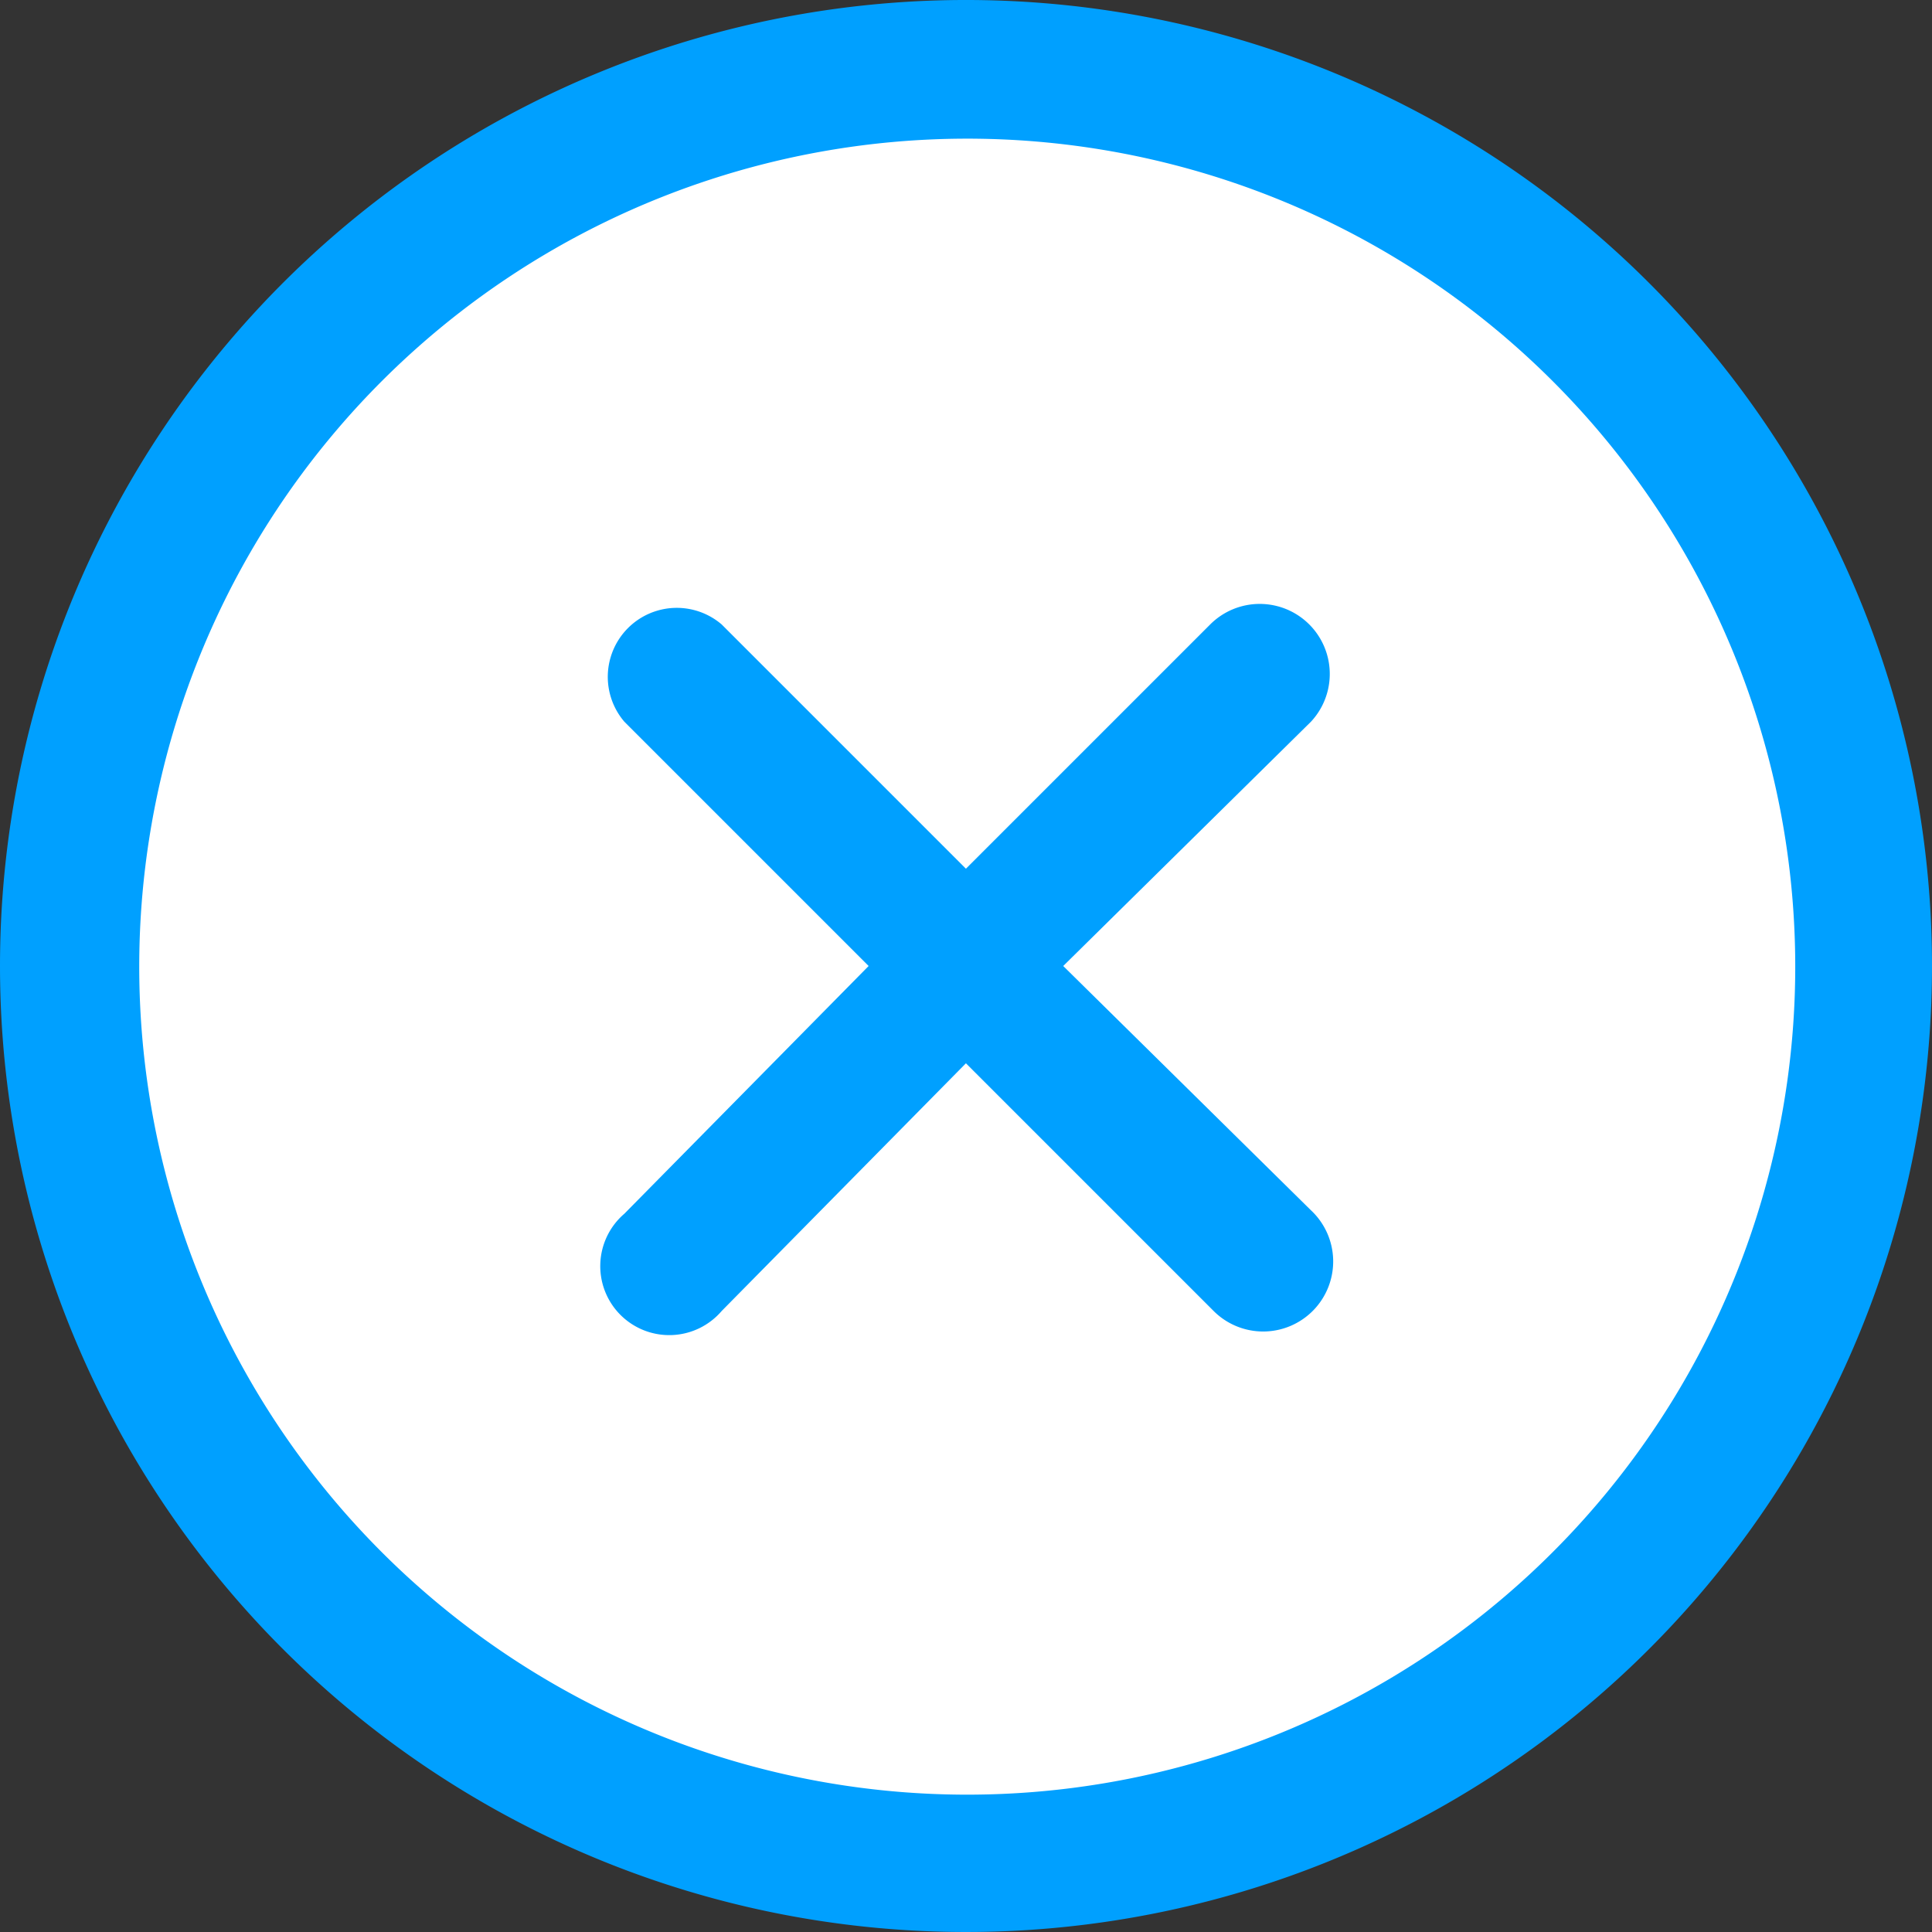
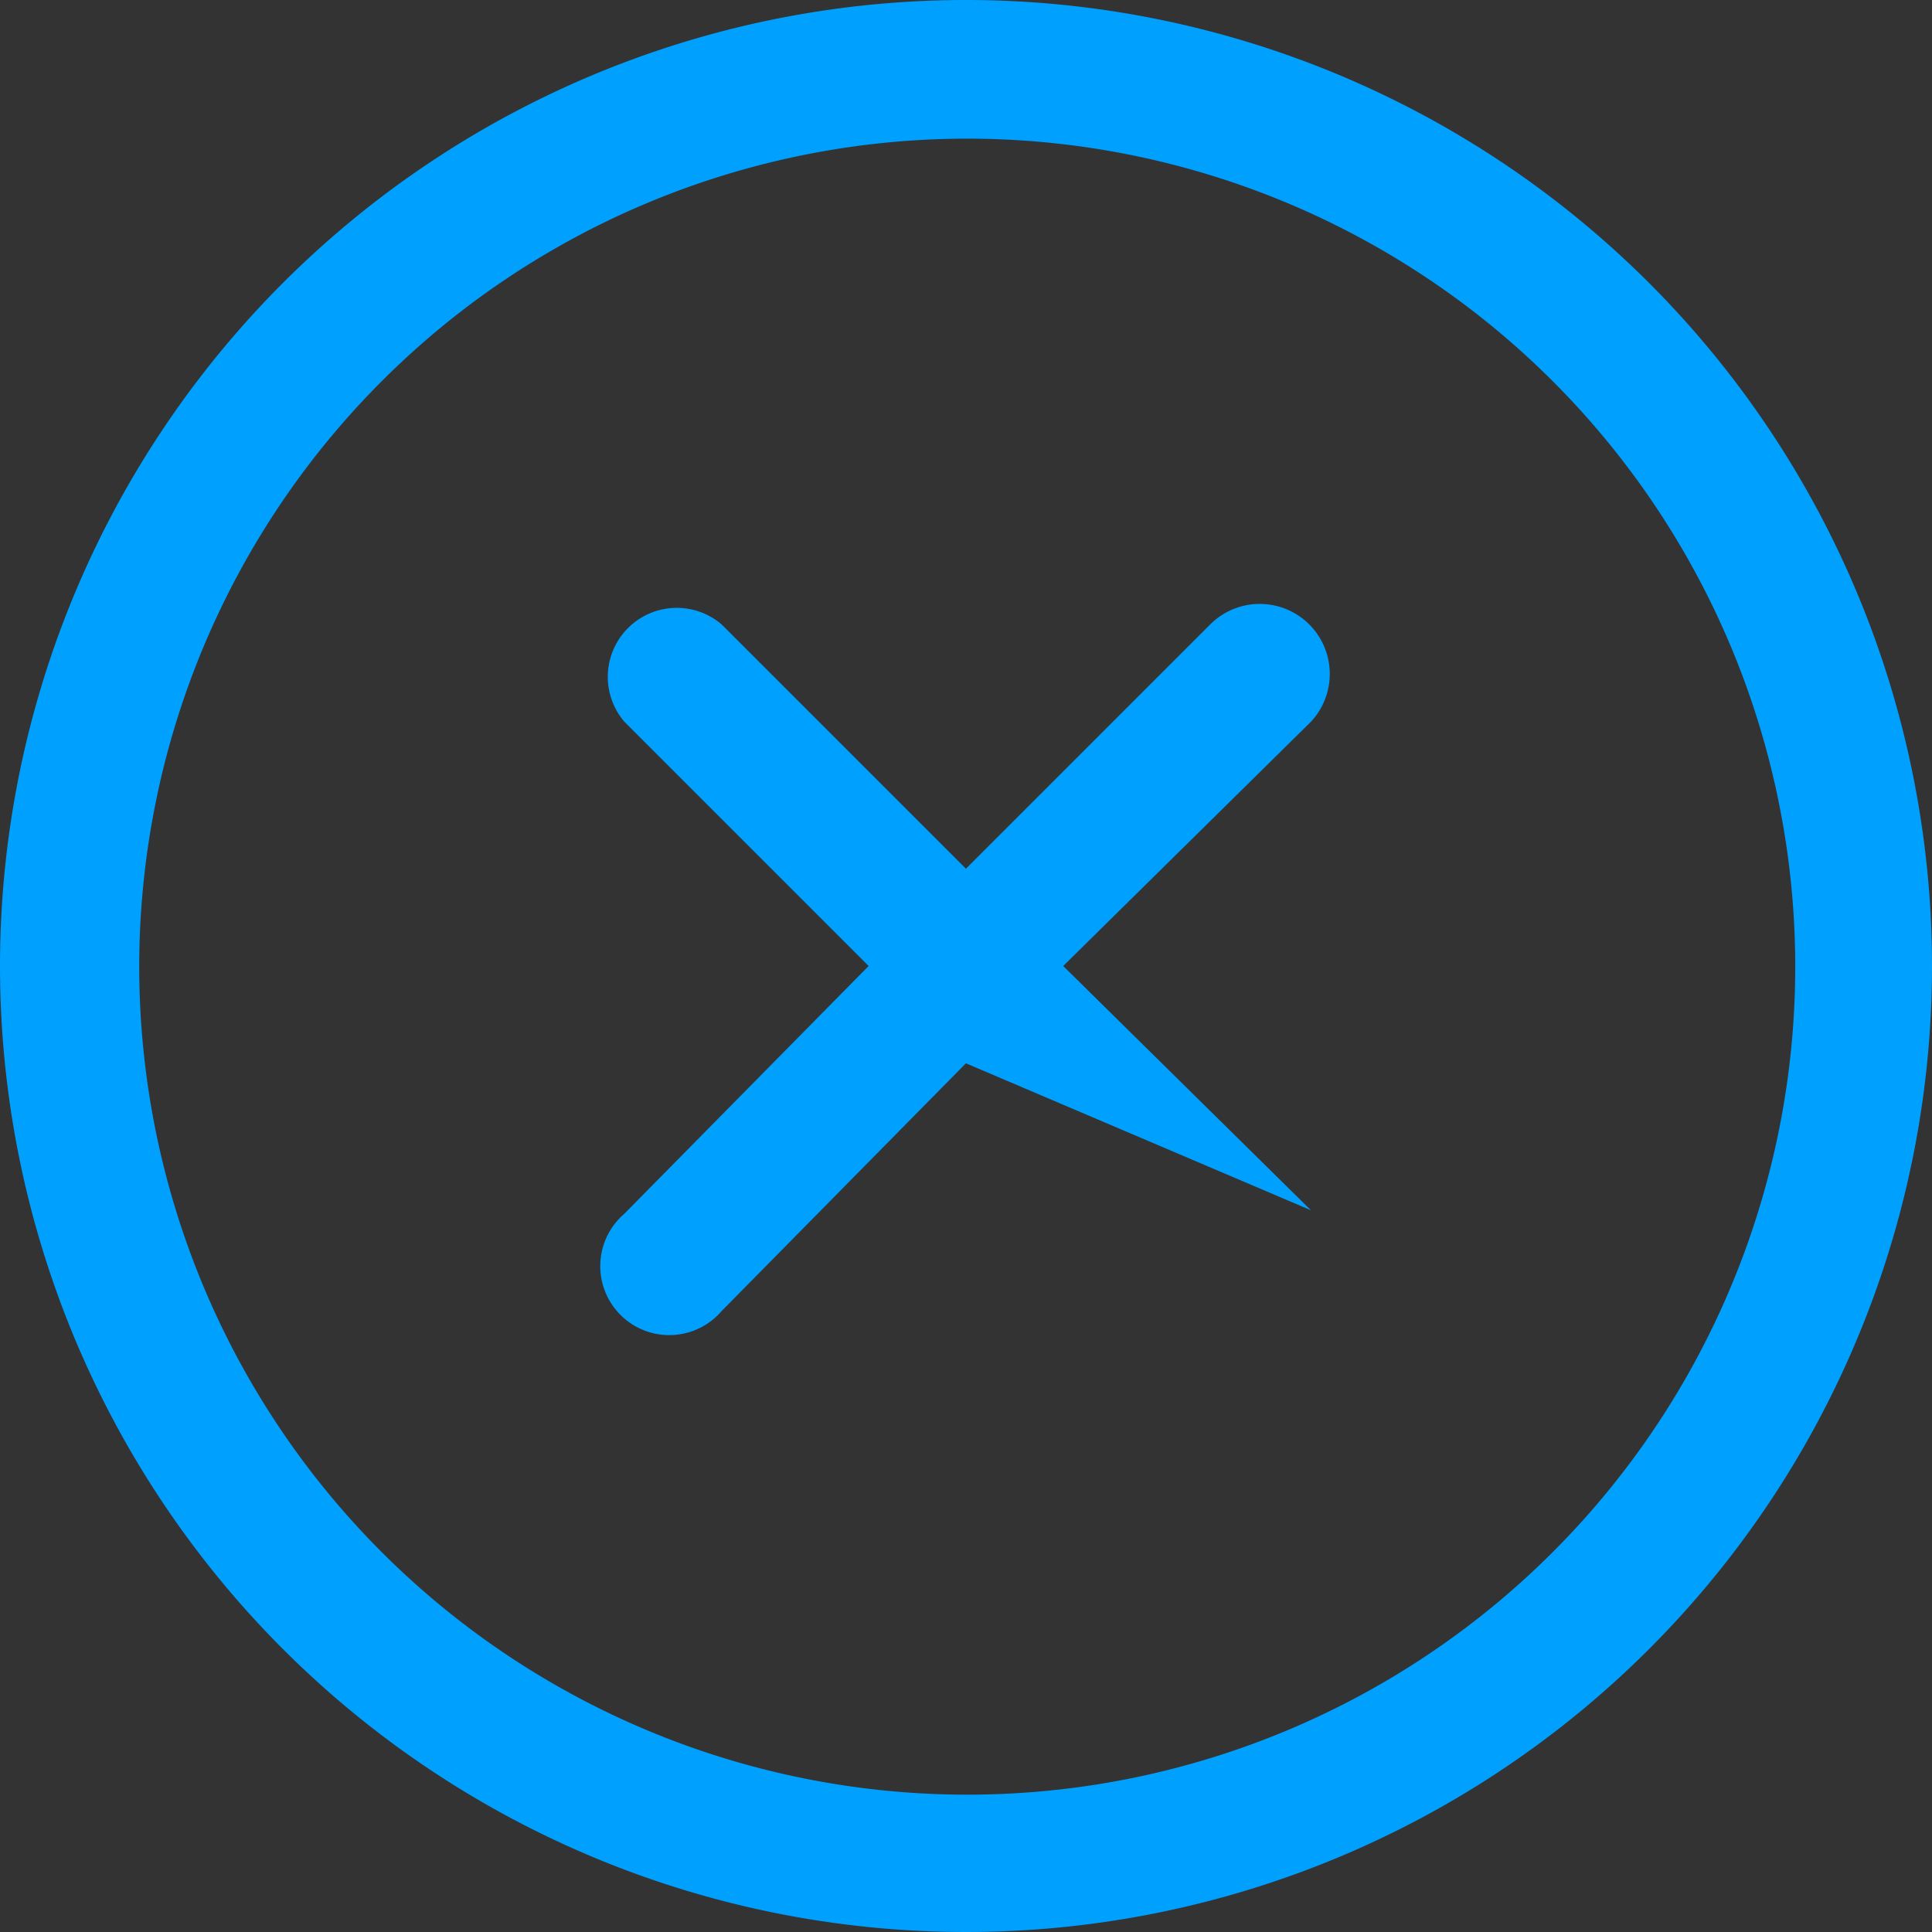
<svg xmlns="http://www.w3.org/2000/svg" width="28" height="28" viewBox="0 0 28 28">
  <rect x="0" y="0" width="28" height="28" fill="#333333" stroke="none" />
  <g id="close" transform="translate(-2.001 -2)">
-     <circle id="楕円形_3" data-name="楕円形 3" cx="13" cy="13" r="13" transform="translate(3.001 3)" fill="#fff" />
-     <path id="パス_5" data-name="パス 5" d="M21,12.46,17.41,16,21,19.54A1.015,1.015,0,1,1,19.59,21L16,17.41,12.46,21a1,1,0,1,1-1.41-1.41L14.59,16l-3.54-3.54a1,1,0,0,1,1.41-1.41L16,14.59l3.54-3.54A1.015,1.015,0,0,1,21,12.46ZM25.9,25.9a14,14,0,1,1,0-19.8,14,14,0,0,1,0,19.8ZM24.49,7.51a12,12,0,1,0,3.529,8.5,12,12,0,0,0-3.529-8.5Z" fill="#00a0ff" />
+     <path id="パス_5" data-name="パス 5" d="M21,12.46,17.41,16,21,19.54L16,17.41,12.46,21a1,1,0,1,1-1.41-1.41L14.59,16l-3.54-3.54a1,1,0,0,1,1.41-1.41L16,14.59l3.54-3.54A1.015,1.015,0,0,1,21,12.46ZM25.9,25.9a14,14,0,1,1,0-19.8,14,14,0,0,1,0,19.8ZM24.49,7.51a12,12,0,1,0,3.529,8.5,12,12,0,0,0-3.529-8.5Z" fill="#00a0ff" />
  </g>
</svg>